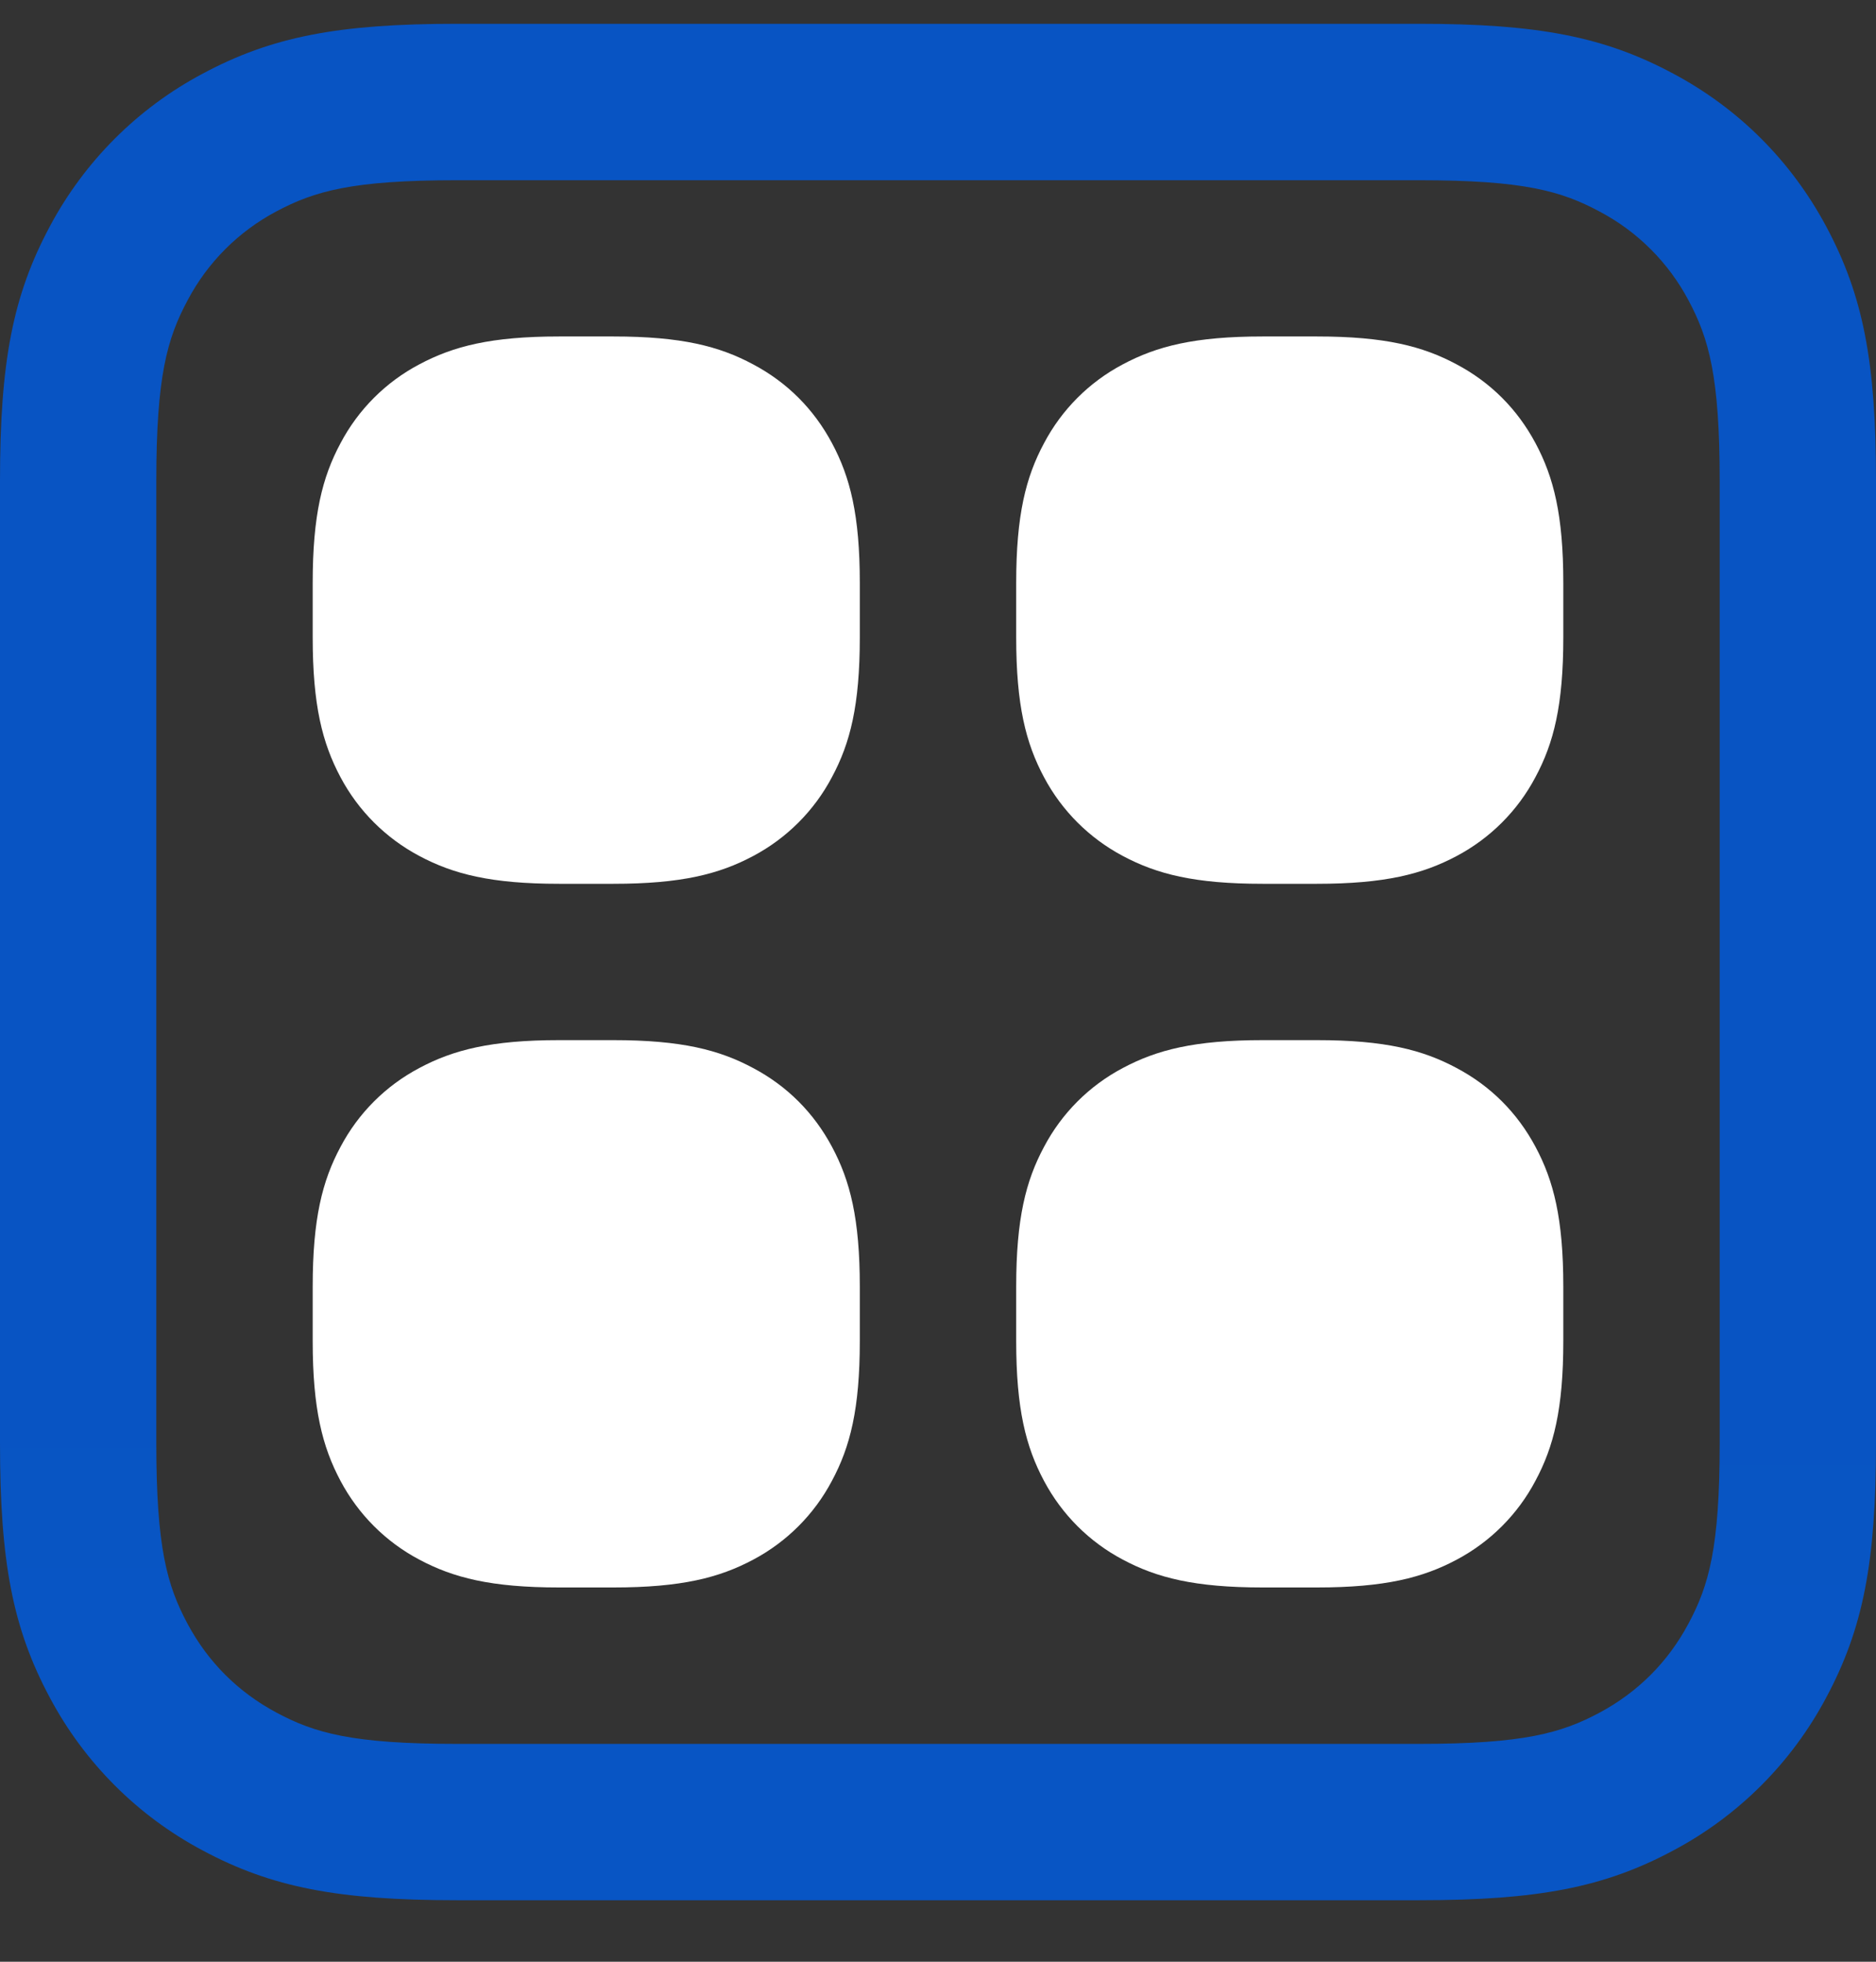
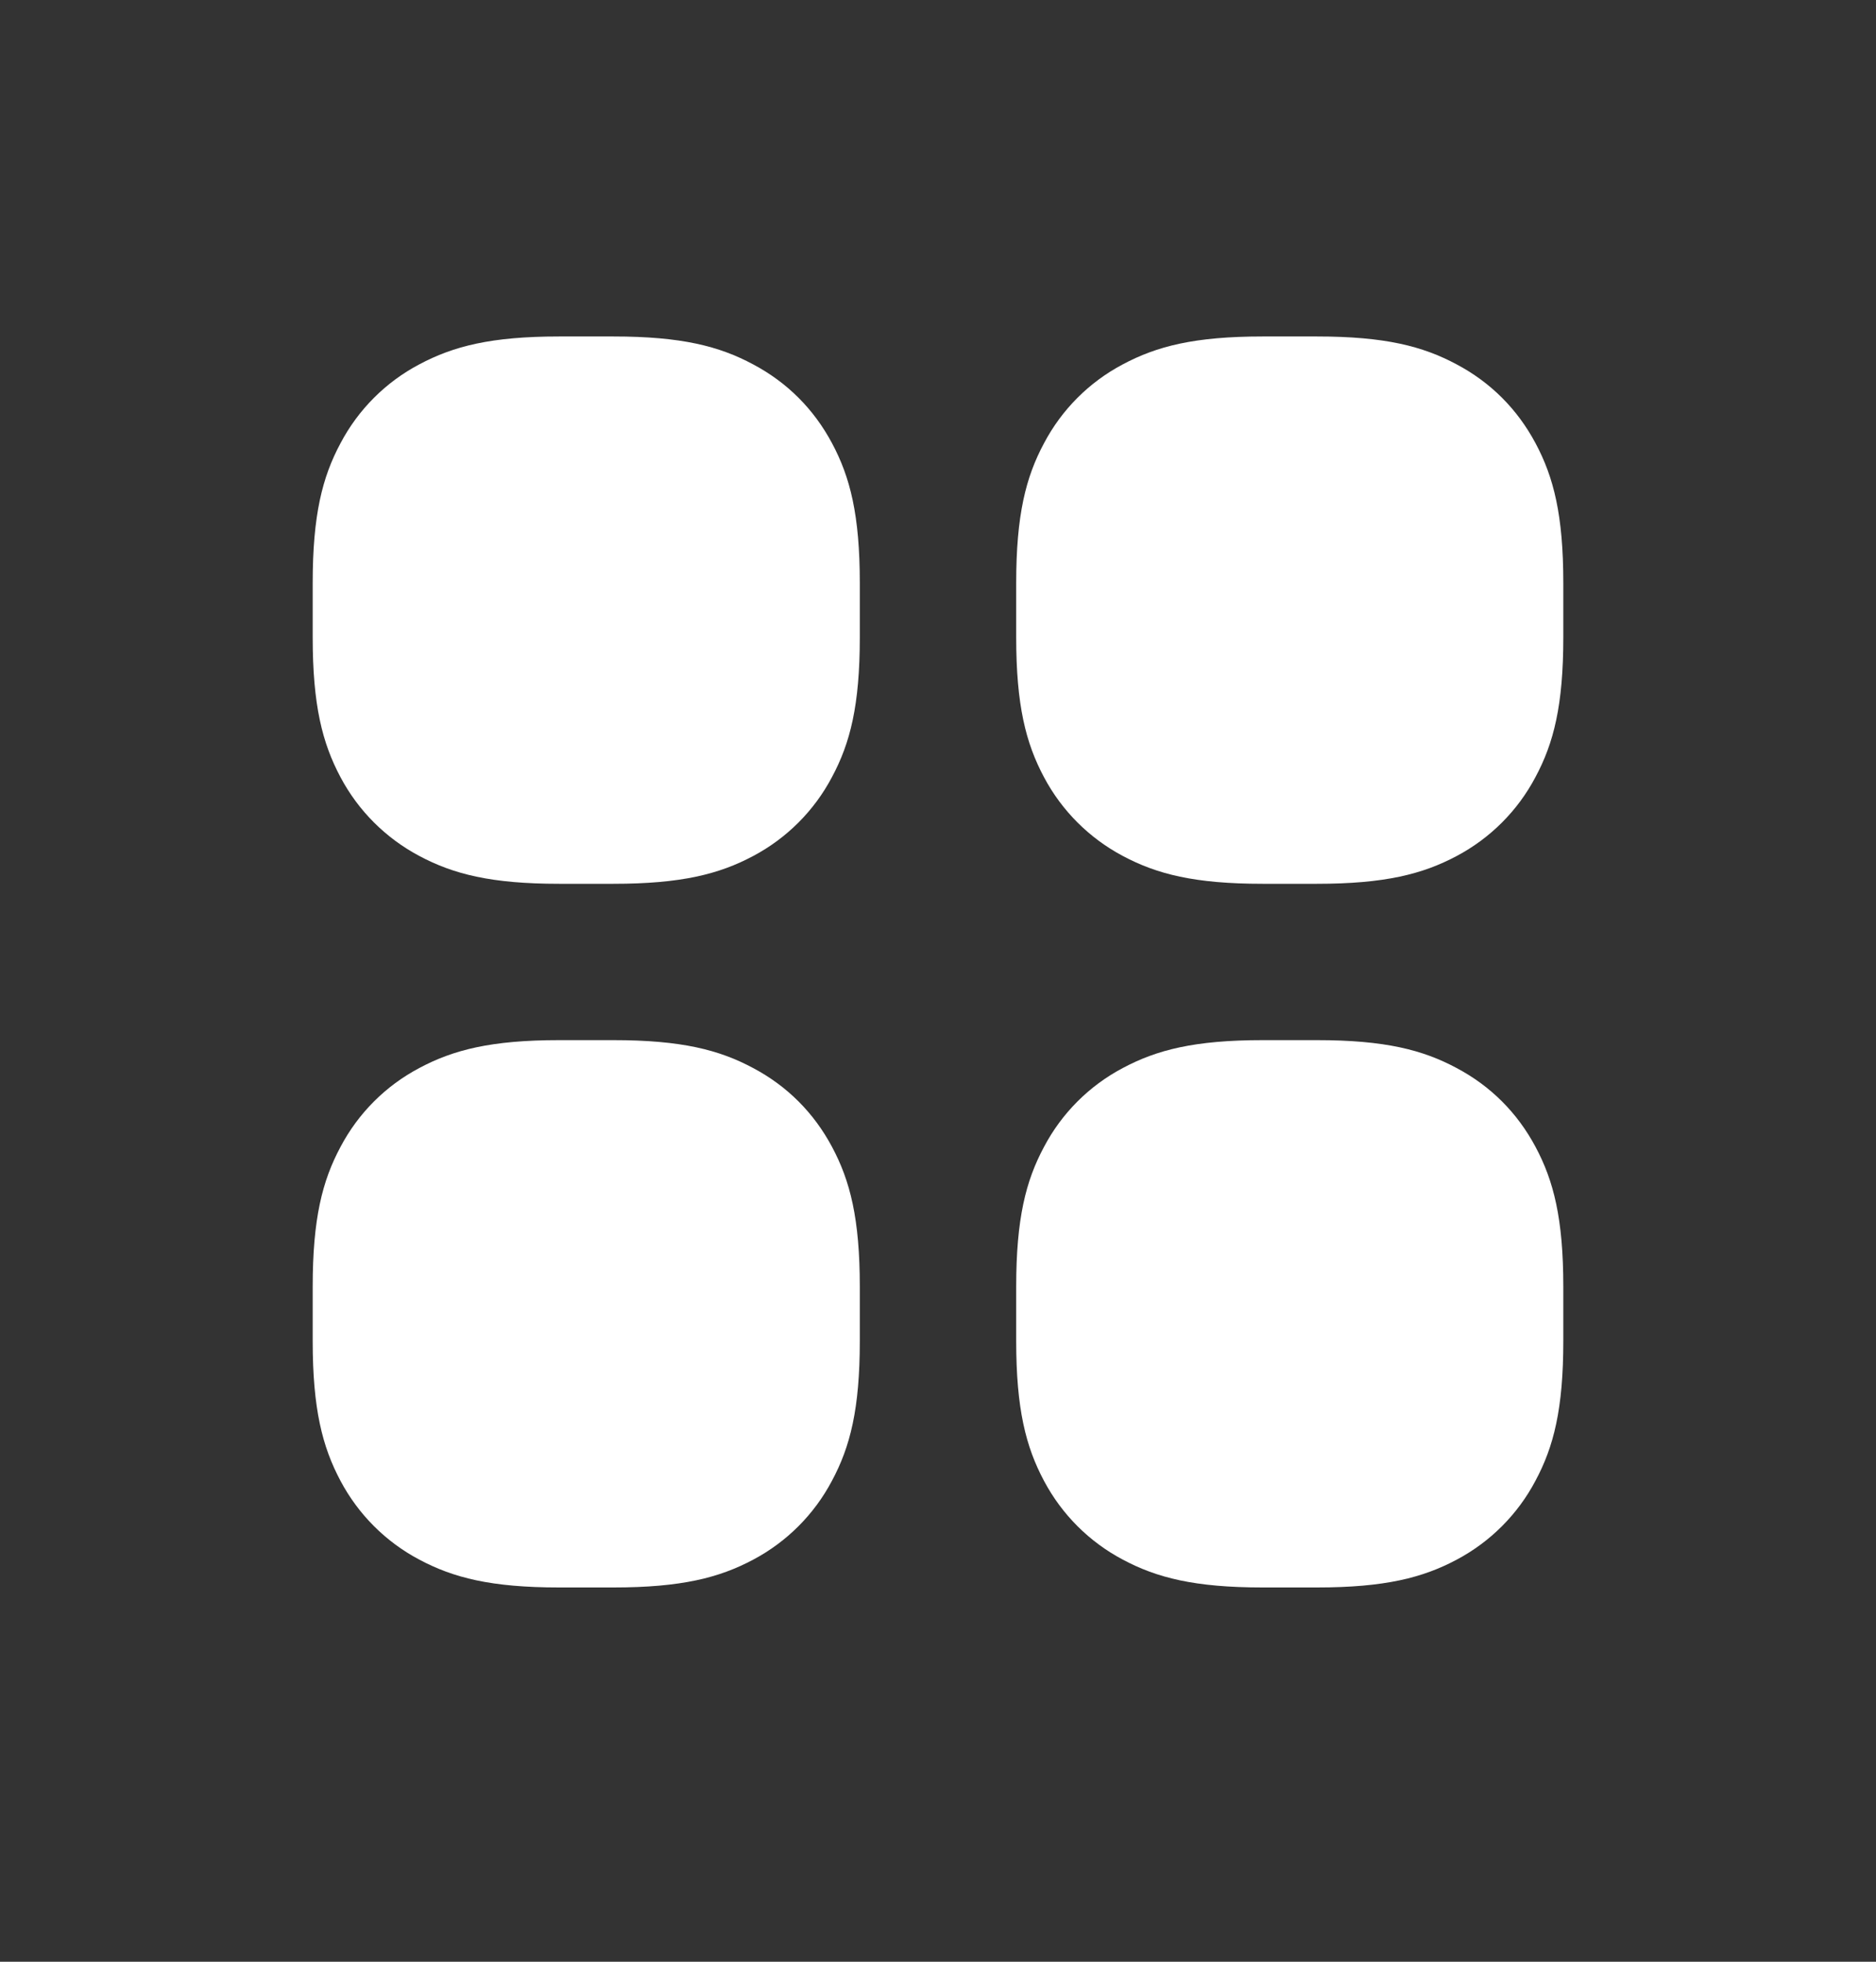
<svg xmlns="http://www.w3.org/2000/svg" width="22" height="23" viewBox="0 0 22 23" fill="none">
  <rect x="0" y="0" width="22" height="23" fill="#333333" stroke="none" />
  <path d="M6.556 3.945H7.194C7.991 3.945 8.435 4.059 8.832 4.272C9.232 4.484 9.544 4.797 9.757 5.196C9.97 5.594 10.083 6.039 10.083 6.835V7.473C10.083 8.27 9.97 8.713 9.757 9.11C9.549 9.505 9.227 9.827 8.833 10.036C8.435 10.248 7.99 10.362 7.194 10.362H6.556C5.759 10.362 5.316 10.248 4.918 10.036C4.524 9.827 4.202 9.506 3.993 9.112C3.78 8.712 3.667 8.268 3.667 7.473V6.835C3.667 6.038 3.78 5.594 3.993 5.197C4.201 4.802 4.523 4.48 4.917 4.272C5.317 4.059 5.76 3.945 6.556 3.945ZM14.806 3.945H15.444C16.241 3.945 16.685 4.059 17.082 4.272C17.482 4.484 17.794 4.797 18.007 5.196C18.22 5.594 18.333 6.039 18.333 6.835V7.473C18.333 8.27 18.22 8.713 18.007 9.11C17.799 9.505 17.477 9.827 17.083 10.036C16.685 10.248 16.24 10.362 15.444 10.362H14.806C14.009 10.362 13.566 10.248 13.168 10.036C12.774 9.827 12.452 9.506 12.243 9.112C12.03 8.713 11.917 8.268 11.917 7.473V6.835C11.917 6.038 12.03 5.594 12.243 5.197C12.451 4.802 12.773 4.48 13.167 4.272C13.566 4.059 14.01 3.945 14.806 3.945ZM14.806 12.195H15.444C16.241 12.195 16.685 12.309 17.082 12.522C17.482 12.734 17.794 13.047 18.007 13.446C18.22 13.844 18.333 14.289 18.333 15.085V15.723C18.333 16.52 18.22 16.963 18.007 17.36C17.799 17.755 17.477 18.077 17.083 18.286C16.685 18.498 16.24 18.612 15.444 18.612H14.806C14.009 18.612 13.566 18.498 13.168 18.286C12.774 18.078 12.452 17.756 12.243 17.362C12.03 16.963 11.917 16.518 11.917 15.723V15.085C11.917 14.288 12.03 13.844 12.243 13.447C12.451 13.052 12.773 12.73 13.167 12.522C13.566 12.309 14.01 12.195 14.806 12.195ZM6.556 12.195H7.194C7.991 12.195 8.435 12.309 8.832 12.522C9.232 12.734 9.544 13.047 9.757 13.446C9.97 13.844 10.083 14.289 10.083 15.085V15.723C10.083 16.52 9.97 16.963 9.757 17.36C9.549 17.755 9.227 18.077 8.833 18.286C8.435 18.498 7.99 18.612 7.194 18.612H6.556C5.759 18.612 5.316 18.498 4.918 18.286C4.524 18.078 4.202 17.756 3.993 17.362C3.78 16.962 3.667 16.518 3.667 15.723V15.085C3.667 14.288 3.78 13.844 3.993 13.447C4.201 13.052 4.523 12.73 4.917 12.522C5.316 12.309 5.76 12.195 6.556 12.195Z" fill="white" />
-   <path d="M5.358 0.279H16.642C18.035 0.279 18.814 0.43 19.624 0.864C20.392 1.274 21.005 1.888 21.416 2.655C21.85 3.466 22 4.244 22 5.638V16.921C22 18.314 21.85 19.093 21.416 19.903C21.011 20.666 20.387 21.29 19.624 21.695C18.814 22.129 18.035 22.279 16.642 22.279H5.358C3.965 22.279 3.186 22.129 2.376 21.695C1.613 21.29 0.99 20.666 0.584 19.903C0.15 19.093 0 18.314 0 16.921V5.638C0 4.244 0.15 3.466 0.584 2.655C0.99 1.893 1.613 1.269 2.376 0.864C3.186 0.43 3.965 0.279 5.358 0.279ZM5.358 2.113C4.132 2.113 3.689 2.24 3.24 2.479C2.797 2.714 2.435 3.076 2.201 3.519C1.96 3.968 1.833 4.412 1.833 5.638V16.921C1.833 18.147 1.96 18.591 2.2 19.039C2.441 19.488 2.792 19.838 3.24 20.078C3.689 20.319 4.132 20.446 5.358 20.446H16.642C17.868 20.446 18.311 20.319 18.76 20.079C19.208 19.838 19.559 19.488 19.799 19.039C20.04 18.591 20.167 18.147 20.167 16.921V5.638C20.167 4.412 20.04 3.968 19.8 3.519C19.565 3.077 19.203 2.715 18.76 2.481C18.311 2.24 17.868 2.113 16.642 2.113H5.358Z" fill="url(#paint0_linear_0_2556)" />
  <defs>
    <linearGradient id="paint0_linear_0_2556" x1="1.66961e-05" y1="2200.28" x2="22" y2="0.279" gradientUnits="userSpaceOnUse">
      <stop stop-color="#0095FF" />
      <stop offset="1" stop-color="#0854C3" />
    </linearGradient>
  </defs>
</svg>